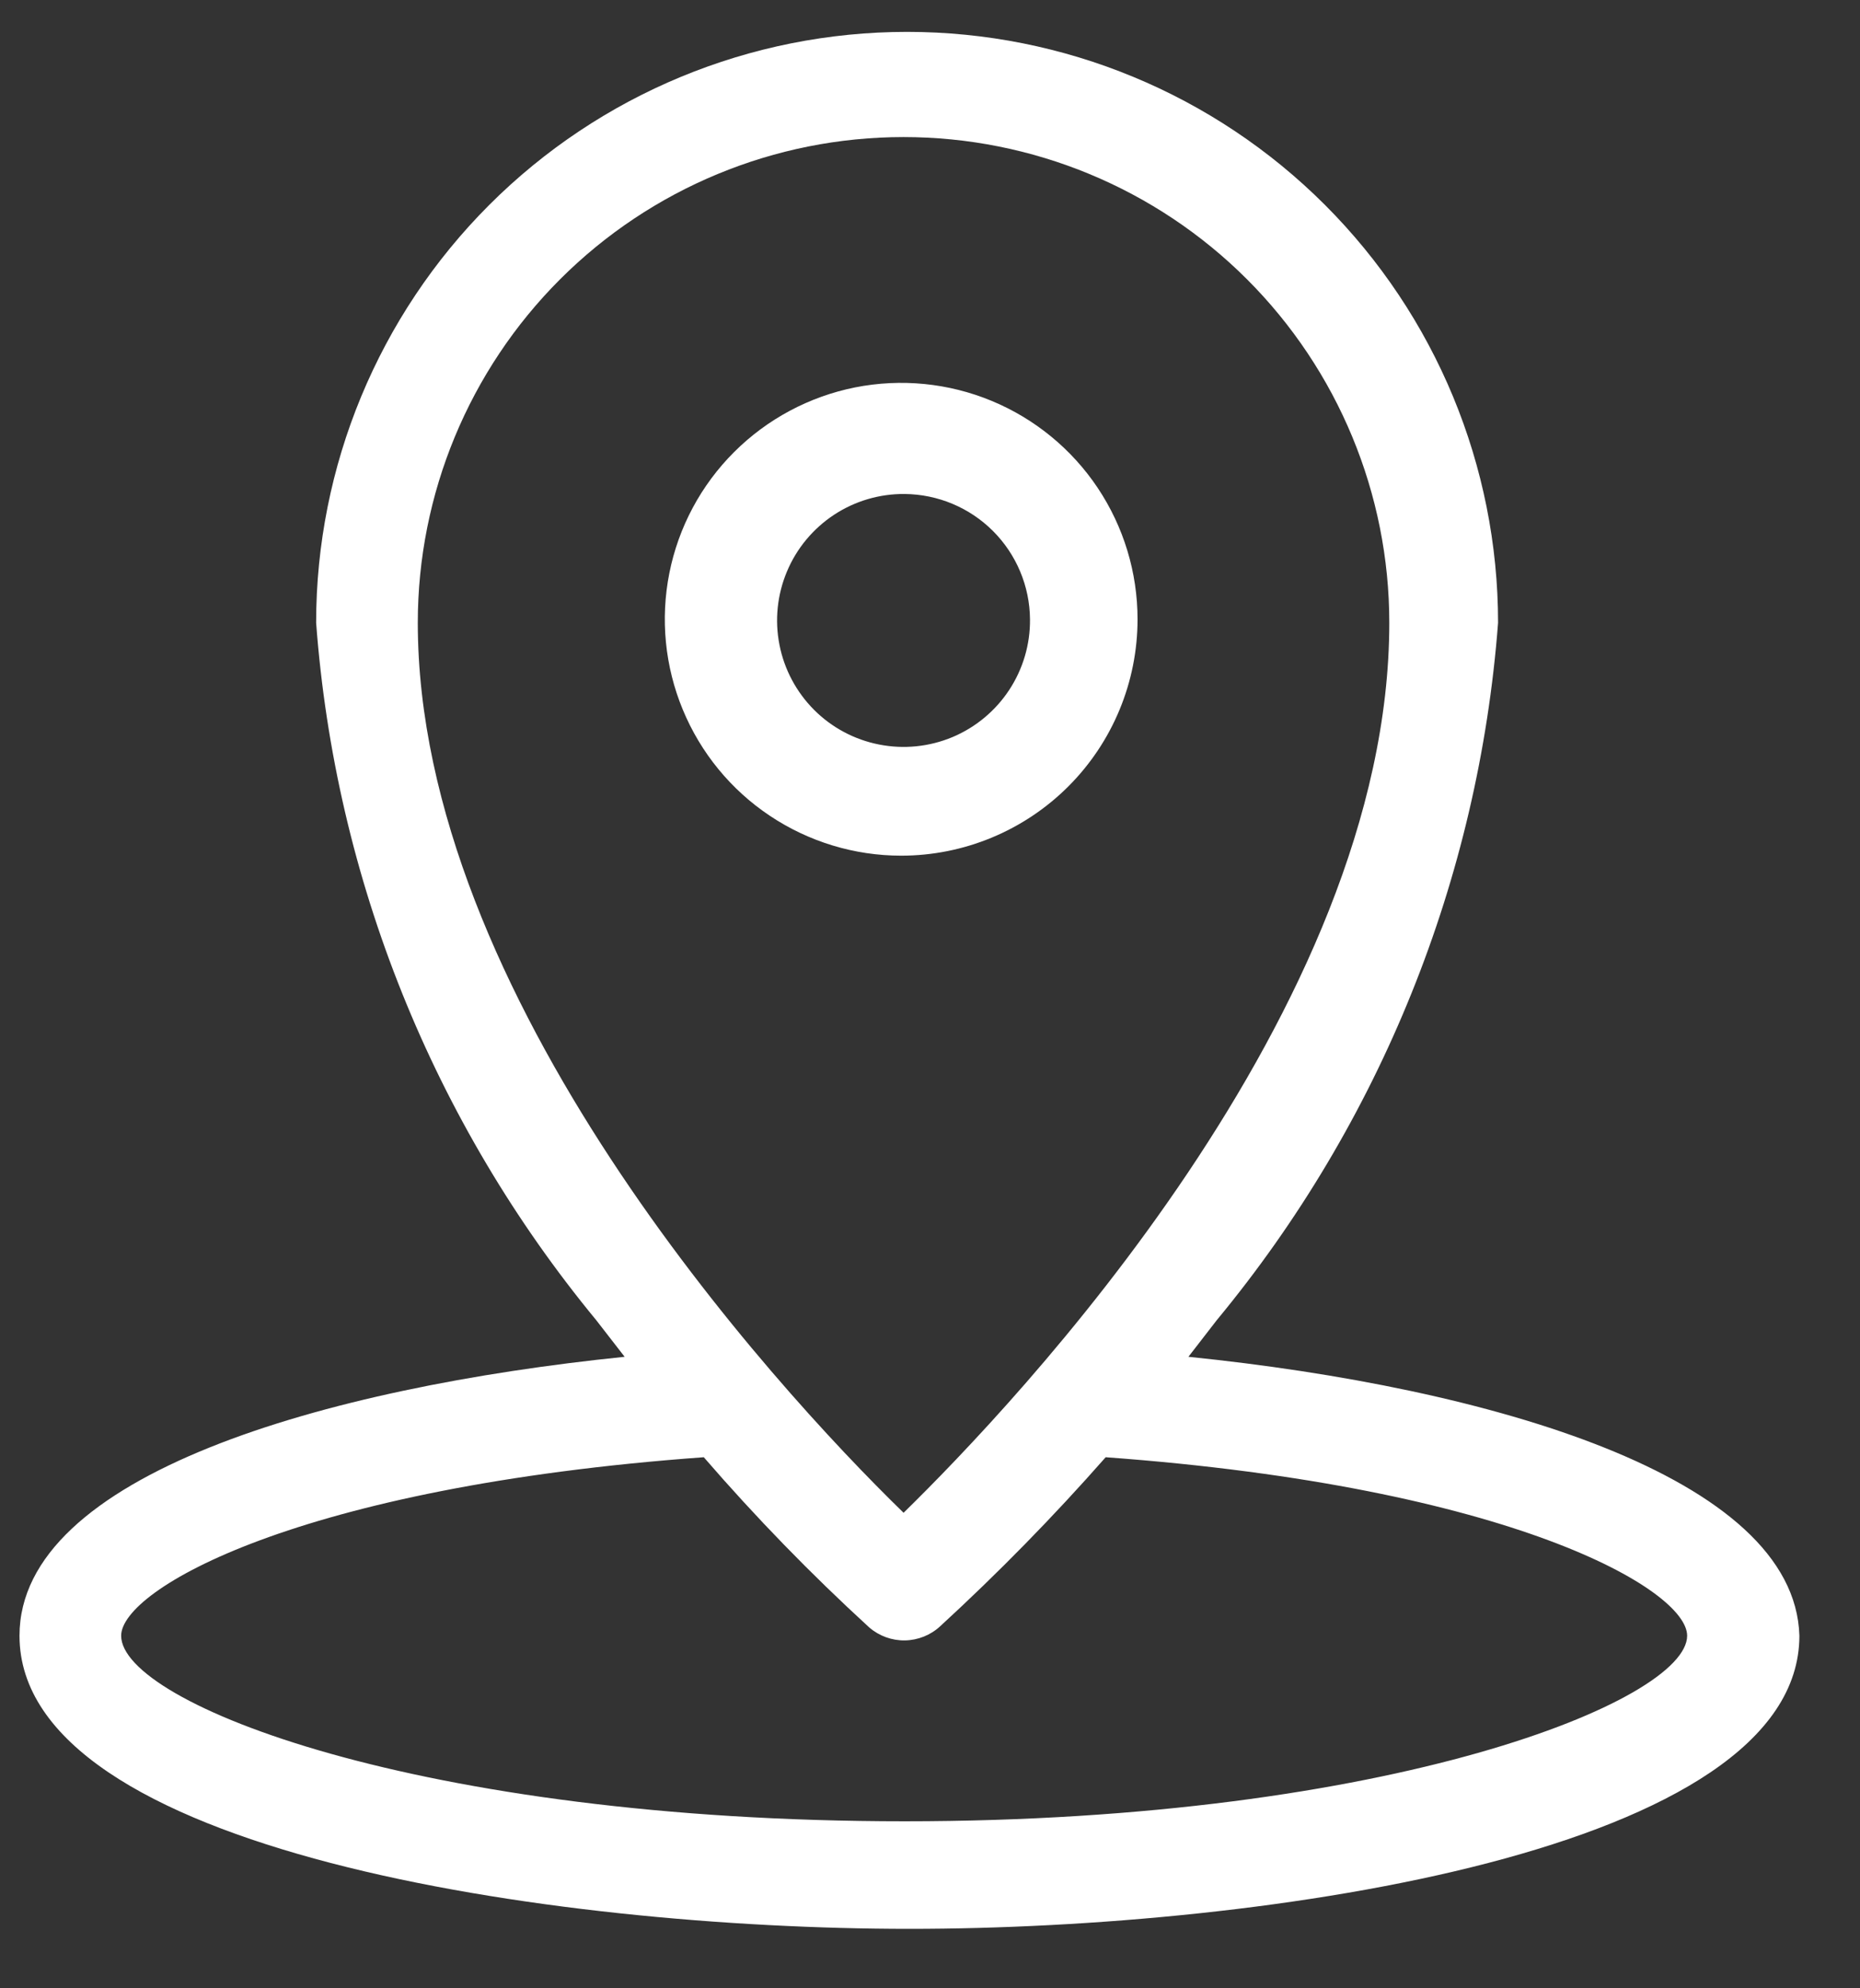
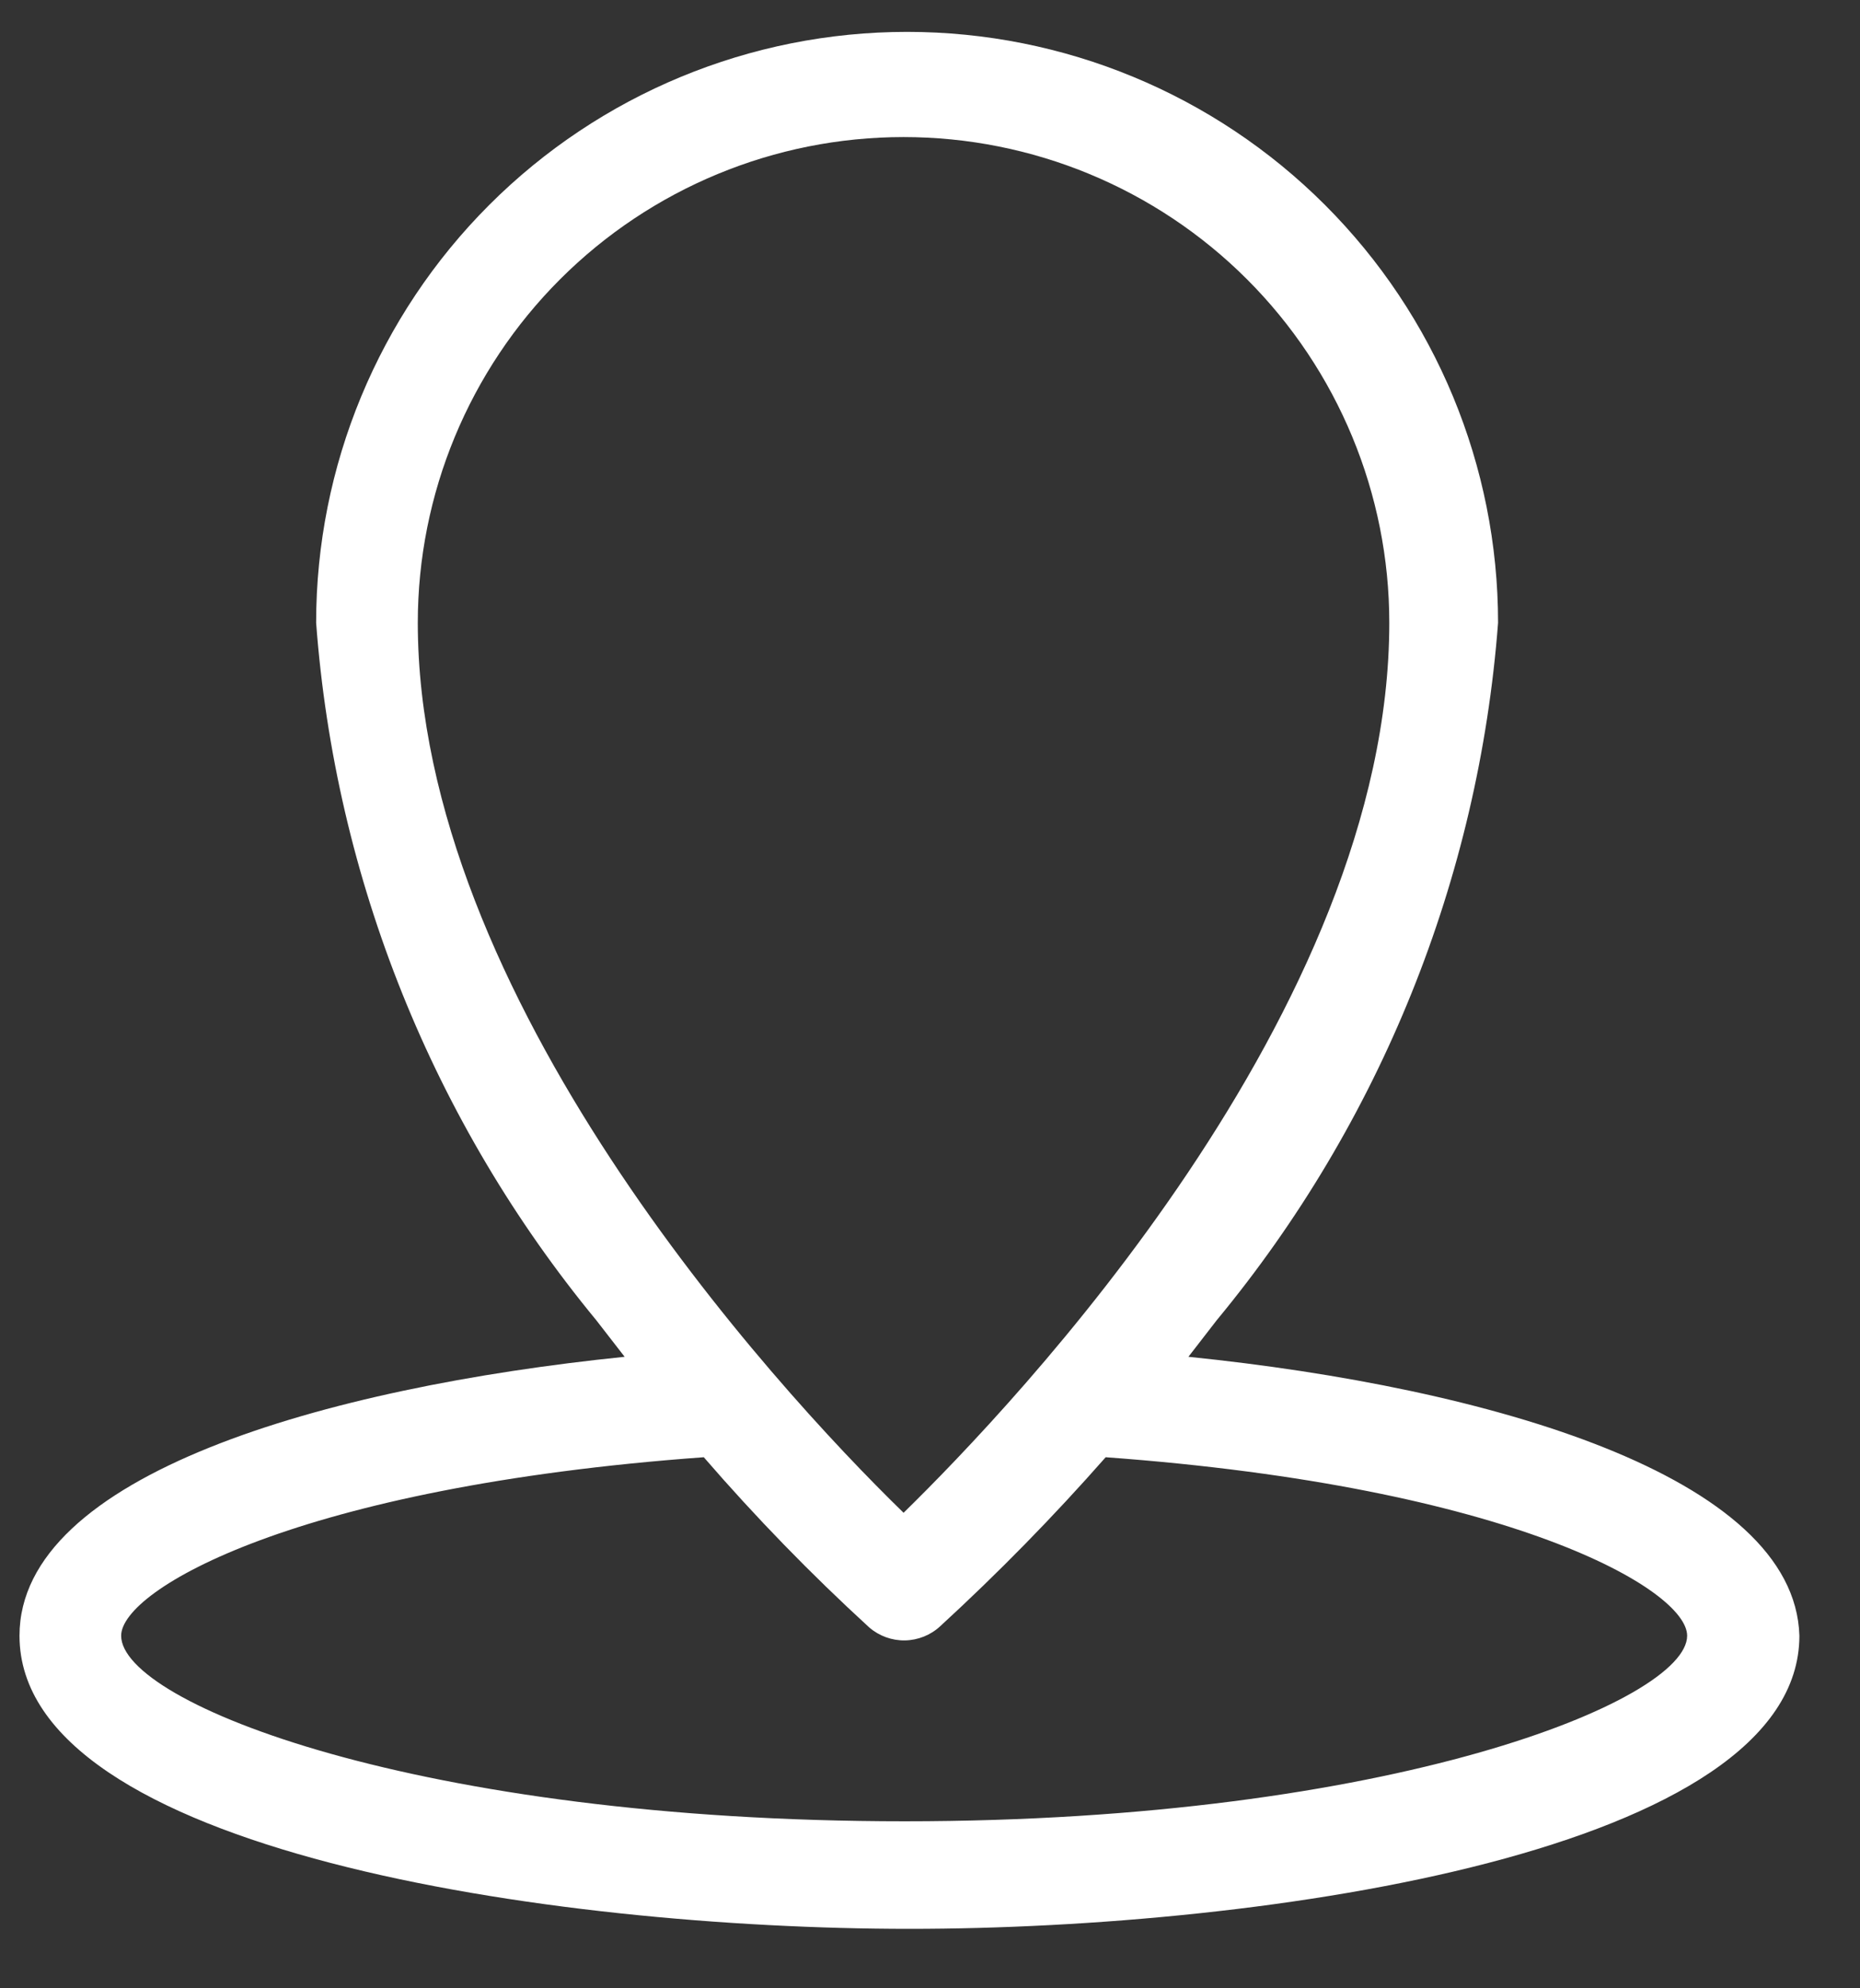
<svg xmlns="http://www.w3.org/2000/svg" width="29" height="31" viewBox="0 0 29 31" fill="none">
  <rect x="0" y="0" width="29" height="31" fill="#333333" stroke="none" />
  <g id="Group 41">
    <path id="Vector" d="M18.529 21.154L18.971 20.583C21.522 17.499 23.054 13.701 23.357 9.71C23.357 7.267 22.386 4.923 20.658 3.195C18.93 1.467 16.586 0.497 14.143 0.497C11.699 0.497 9.356 1.467 7.628 3.195C5.9 4.923 4.929 7.267 4.929 9.71C5.226 13.699 6.752 17.497 9.296 20.583L9.739 21.154C5.058 21.633 0.304 22.997 0.304 25.503C0.304 28.857 8.615 30.073 14.18 30.073C19.745 30.073 28.055 28.857 28.055 25.503C27.982 23.015 23.228 21.633 18.529 21.154ZM6.514 9.71C6.514 7.702 7.312 5.775 8.732 4.355C10.152 2.935 12.079 2.137 14.088 2.137C16.096 2.137 18.023 2.935 19.443 4.355C20.863 5.775 21.661 7.702 21.661 9.71C21.661 15.755 15.82 21.891 14.088 23.586C12.005 21.559 6.514 15.515 6.514 9.71ZM14.659 25.355C15.565 24.523 16.426 23.644 17.239 22.72C23.559 23.181 26.305 24.784 26.305 25.503C26.305 26.516 21.68 28.396 14.106 28.396C6.532 28.396 1.889 26.553 1.889 25.503C1.889 24.784 4.634 23.181 10.973 22.72C11.781 23.654 12.642 24.54 13.553 25.374C13.707 25.507 13.905 25.579 14.109 25.576C14.313 25.572 14.509 25.494 14.659 25.355Z" fill="white" />
-     <path id="Vector_2" d="M17.736 9.655C17.736 8.926 17.52 8.214 17.115 7.607C16.71 7.001 16.134 6.529 15.461 6.25C14.788 5.971 14.047 5.898 13.332 6.04C12.617 6.183 11.96 6.534 11.445 7.049C10.929 7.564 10.578 8.221 10.436 8.936C10.294 9.651 10.367 10.392 10.646 11.065C10.925 11.739 11.397 12.315 12.003 12.719C12.609 13.124 13.322 13.341 14.051 13.341C15.028 13.341 15.966 12.952 16.657 12.261C17.348 11.57 17.736 10.633 17.736 9.655ZM16.059 9.655C16.063 10.047 15.95 10.43 15.735 10.757C15.52 11.084 15.212 11.34 14.851 11.492C14.49 11.643 14.092 11.684 13.707 11.608C13.323 11.533 12.97 11.345 12.693 11.068C12.417 10.791 12.228 10.438 12.153 10.054C12.077 9.669 12.118 9.271 12.27 8.91C12.421 8.549 12.677 8.242 13.004 8.026C13.331 7.811 13.714 7.698 14.106 7.702C14.623 7.707 15.117 7.914 15.482 8.279C15.847 8.644 16.055 9.139 16.059 9.655Z" fill="white" />
  </g>
</svg>